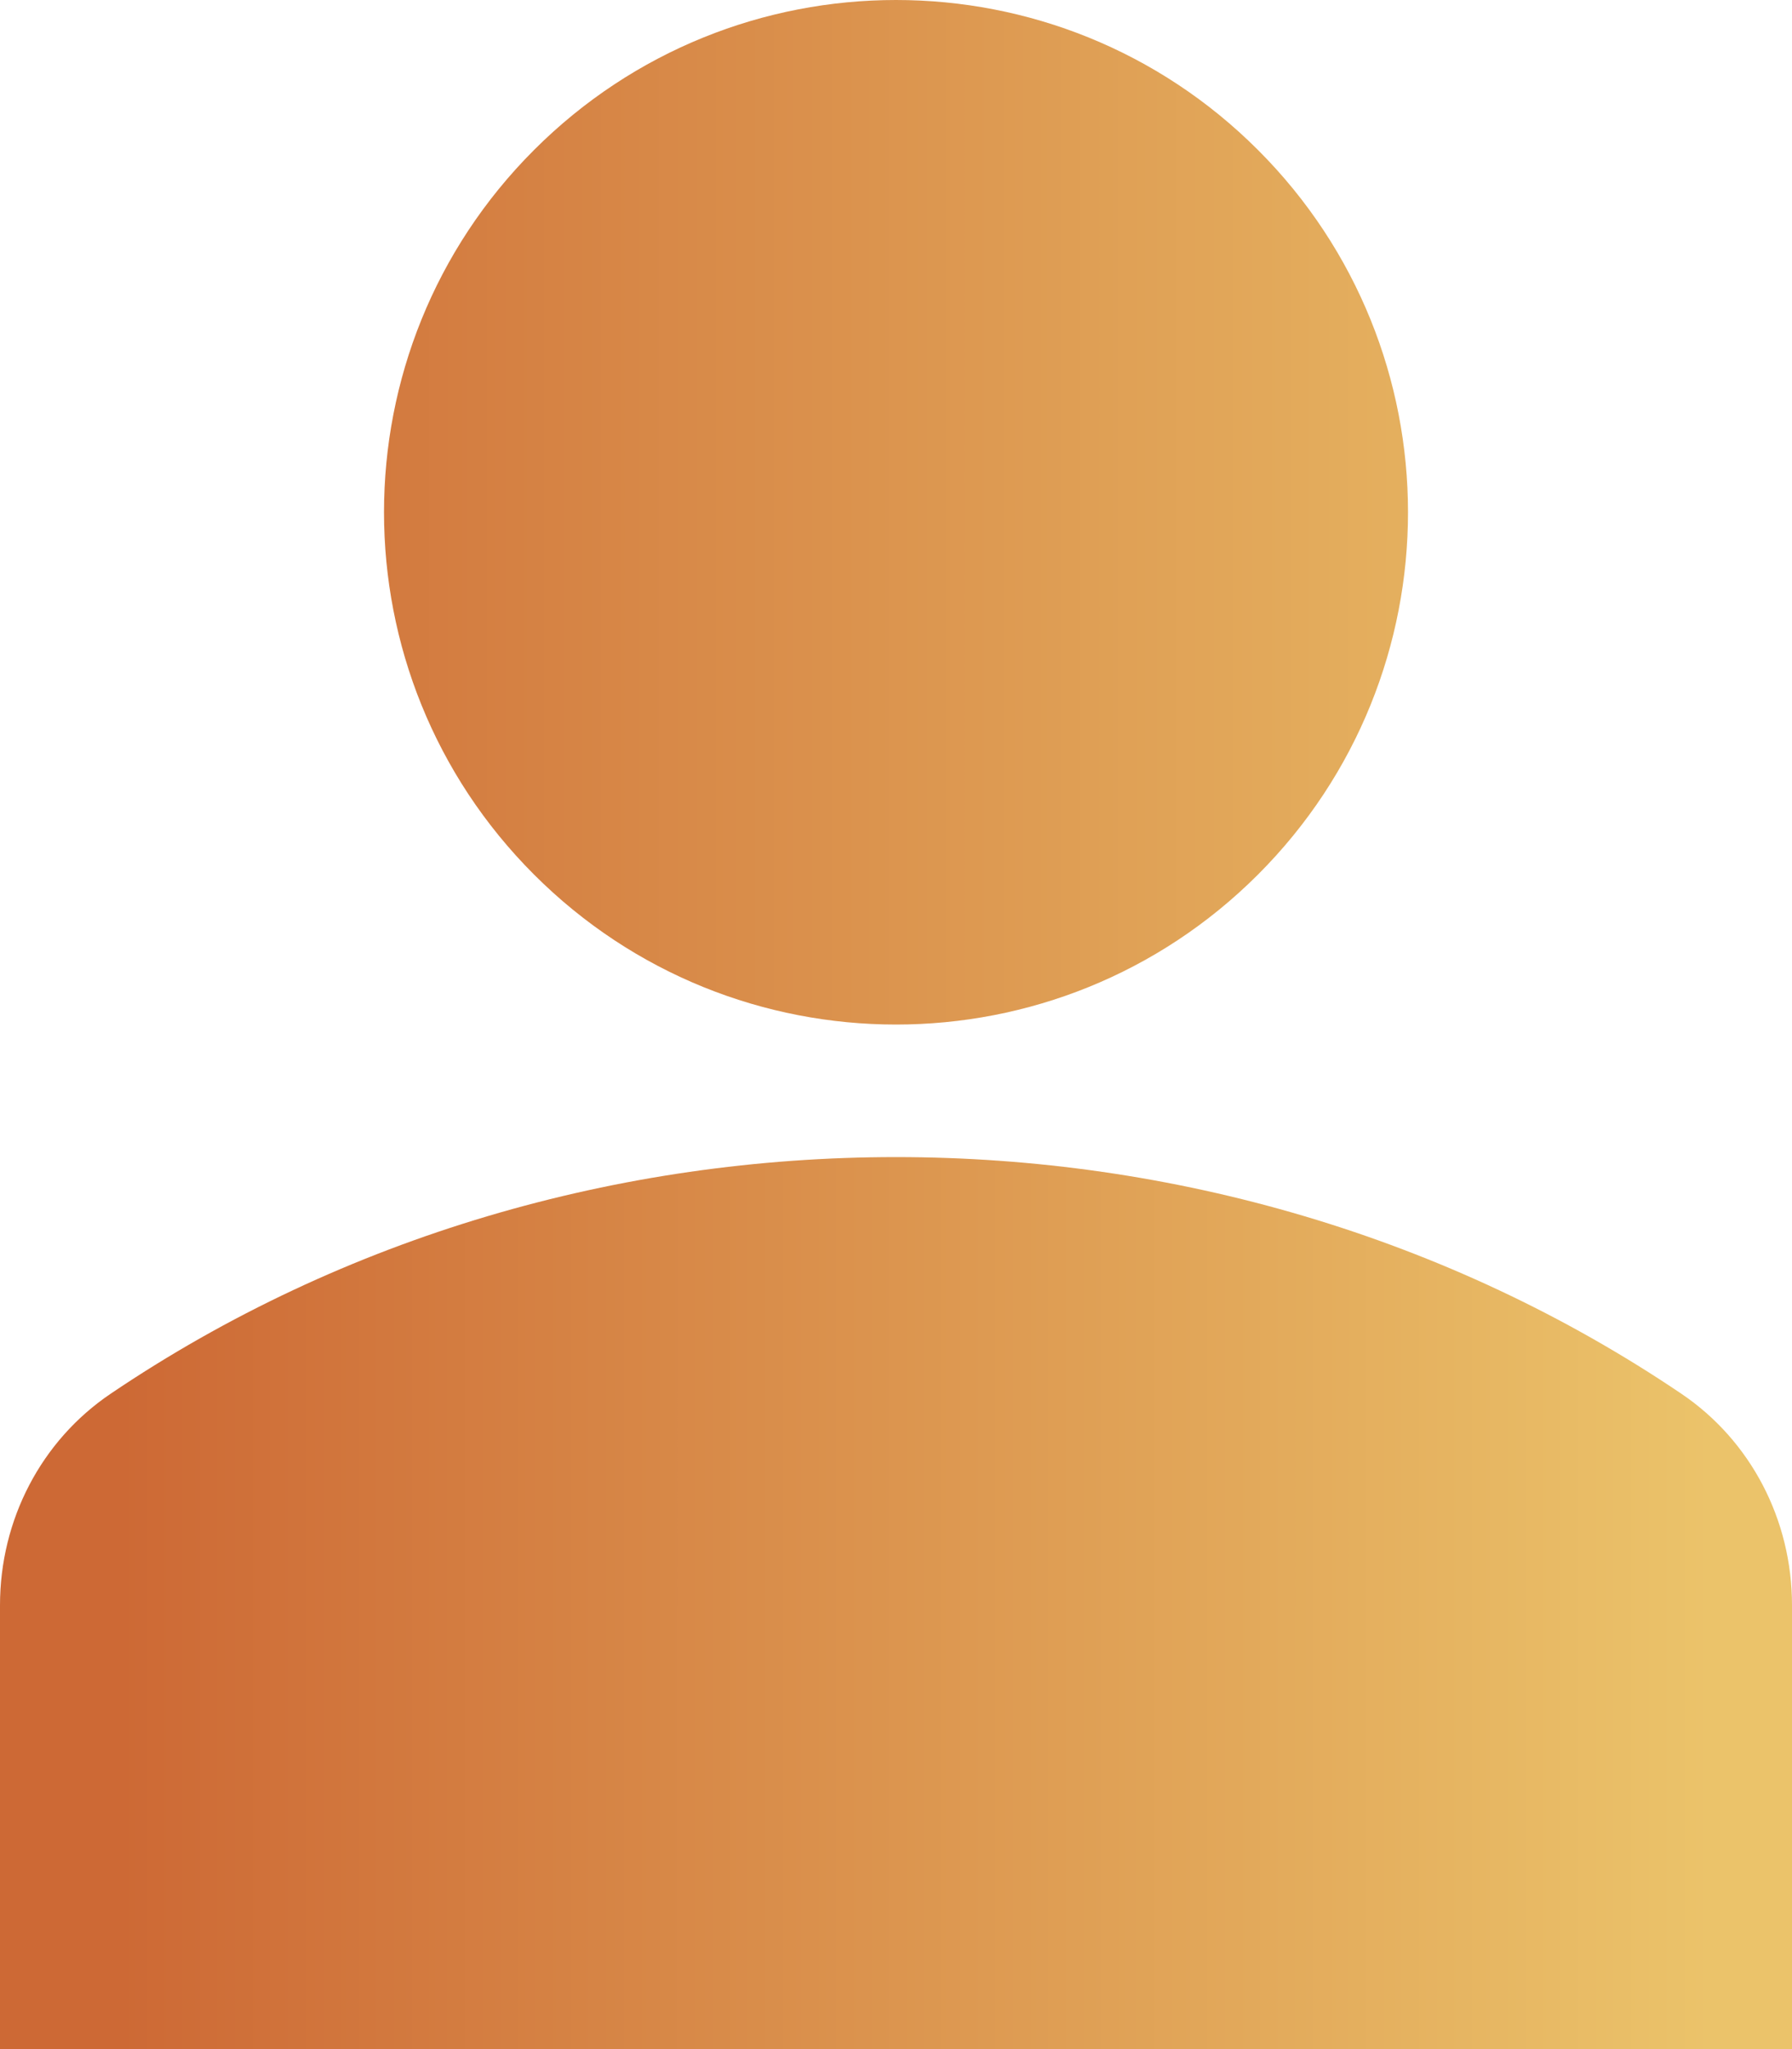
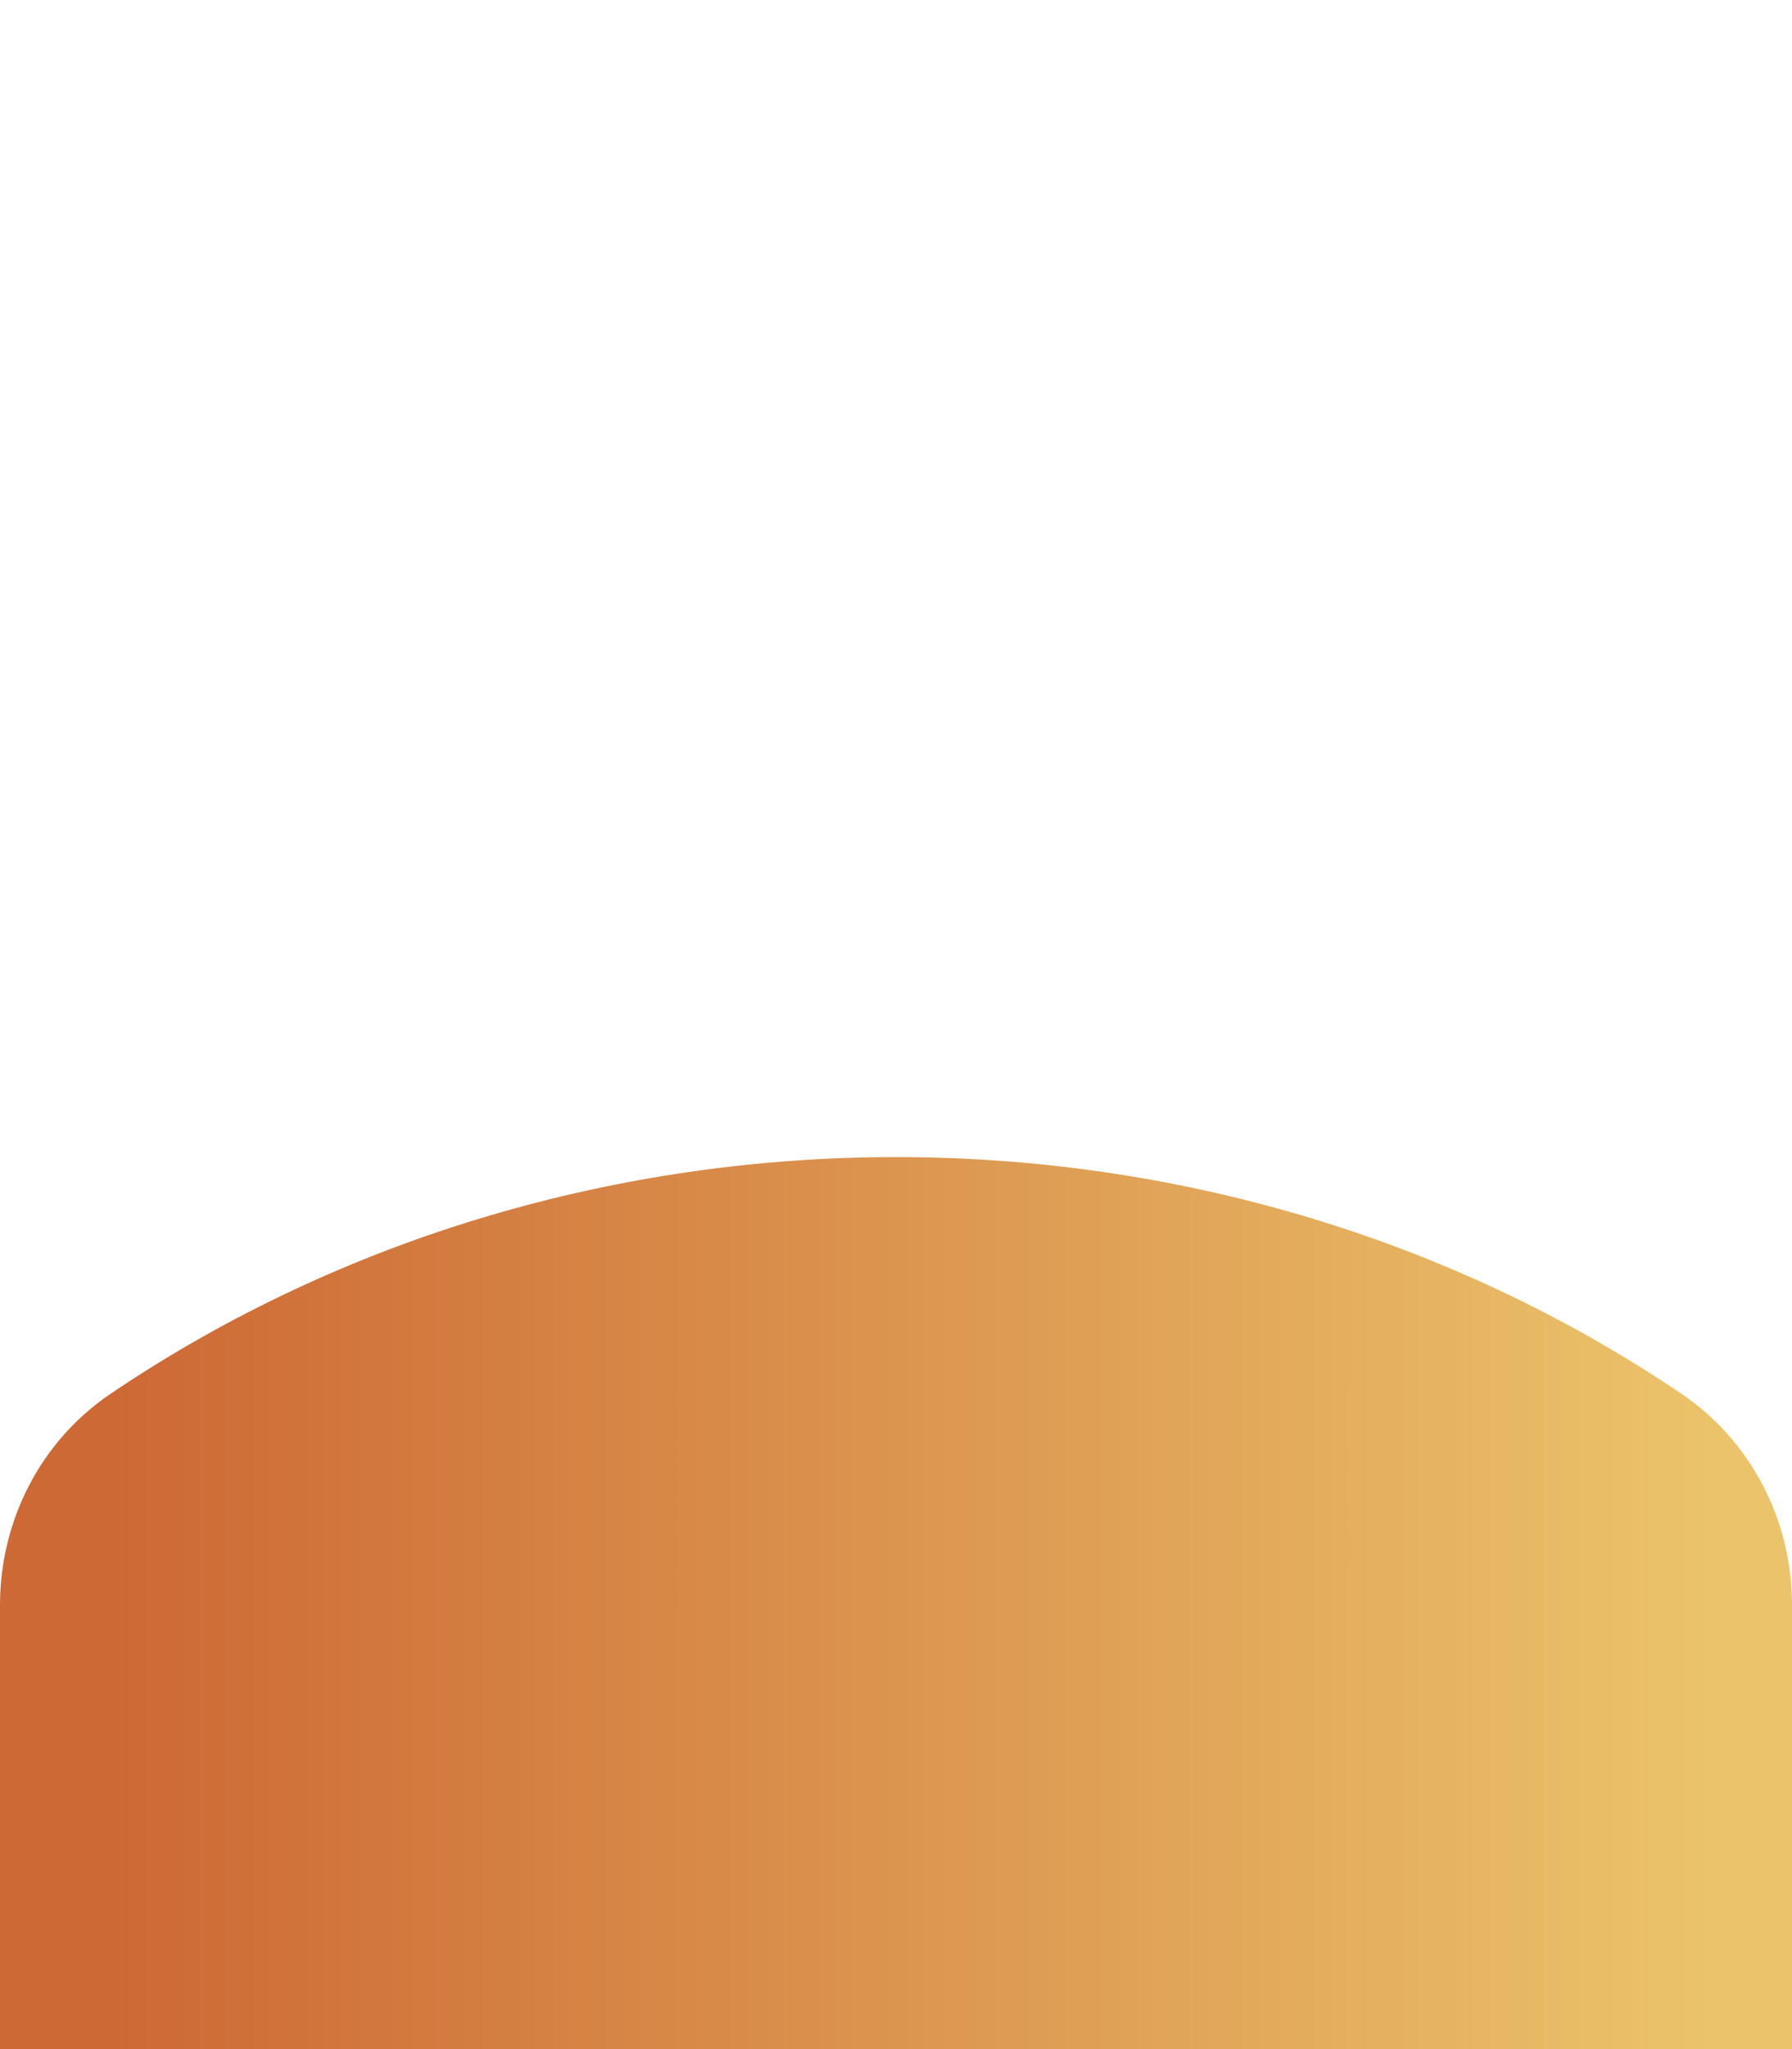
<svg xmlns="http://www.w3.org/2000/svg" width="448" height="512">
  <defs>
    <linearGradient x1="-25.133%" y1="115.986%" x2="128.938%" y2="115.986%" id="a">
      <stop stop-color="#CD6935" offset="0%" />
      <stop stop-color="#EBC36A" offset="100%" />
    </linearGradient>
    <linearGradient x1="7.067%" y1="3.502%" x2="95.107%" y2="3.502%" id="b">
      <stop stop-color="#CD6935" offset="0%" />
      <stop stop-color="#EBC36A" offset="100%" />
    </linearGradient>
  </defs>
  <g fill="none">
-     <path d="M314.511 37.49c49.987 49.987 49.987 131.033 0 181.019-49.986 49.987-131.032 49.987-181.018 0-49.987-49.986-49.987-131.032 0-181.018 49.986-49.988 131.032-49.988 181.018 0" fill="url(#a)" />
    <path d="M420.344 348.25c-116.687-78.843-276-78.843-392.687 0C10.344 359.938 0 379.688 0 401.094V512h448V401.094c0-21.406-10.344-41.156-27.656-52.844z" fill="url(#b)" />
  </g>
</svg>